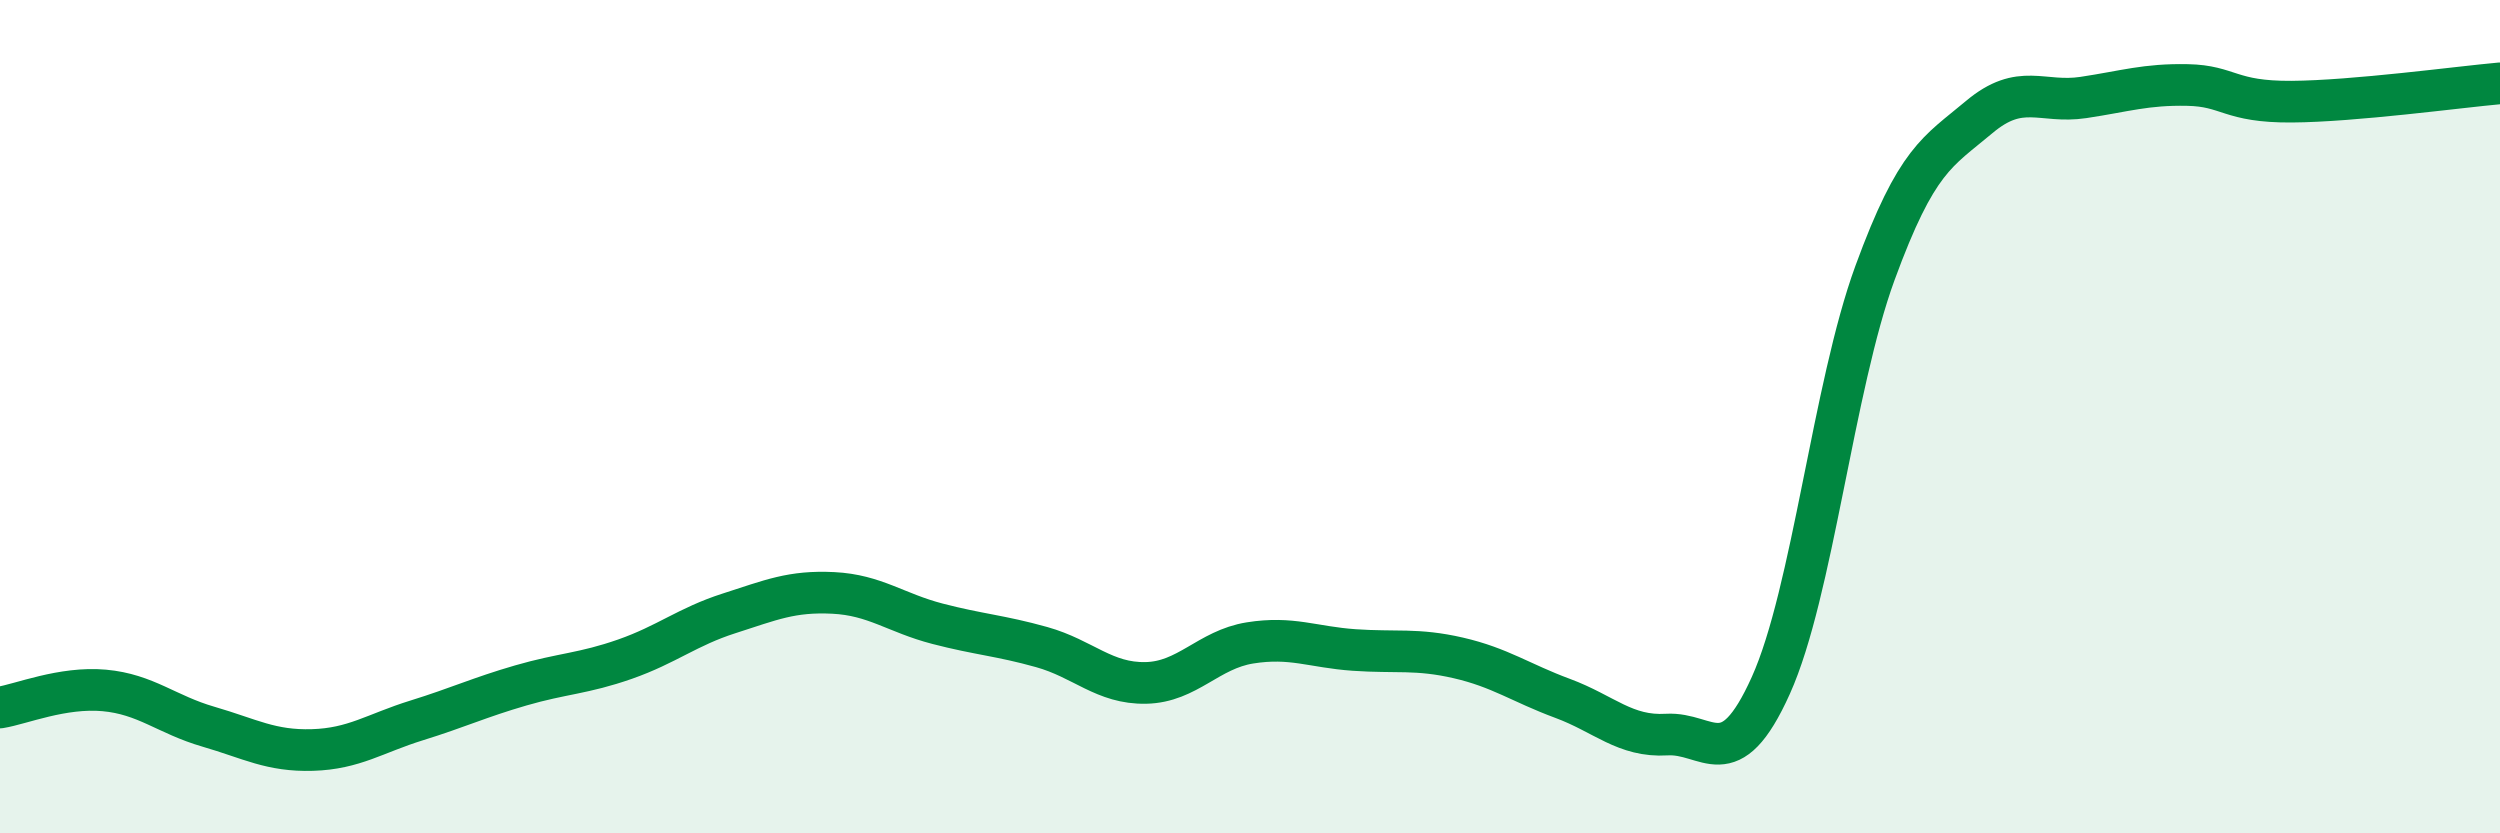
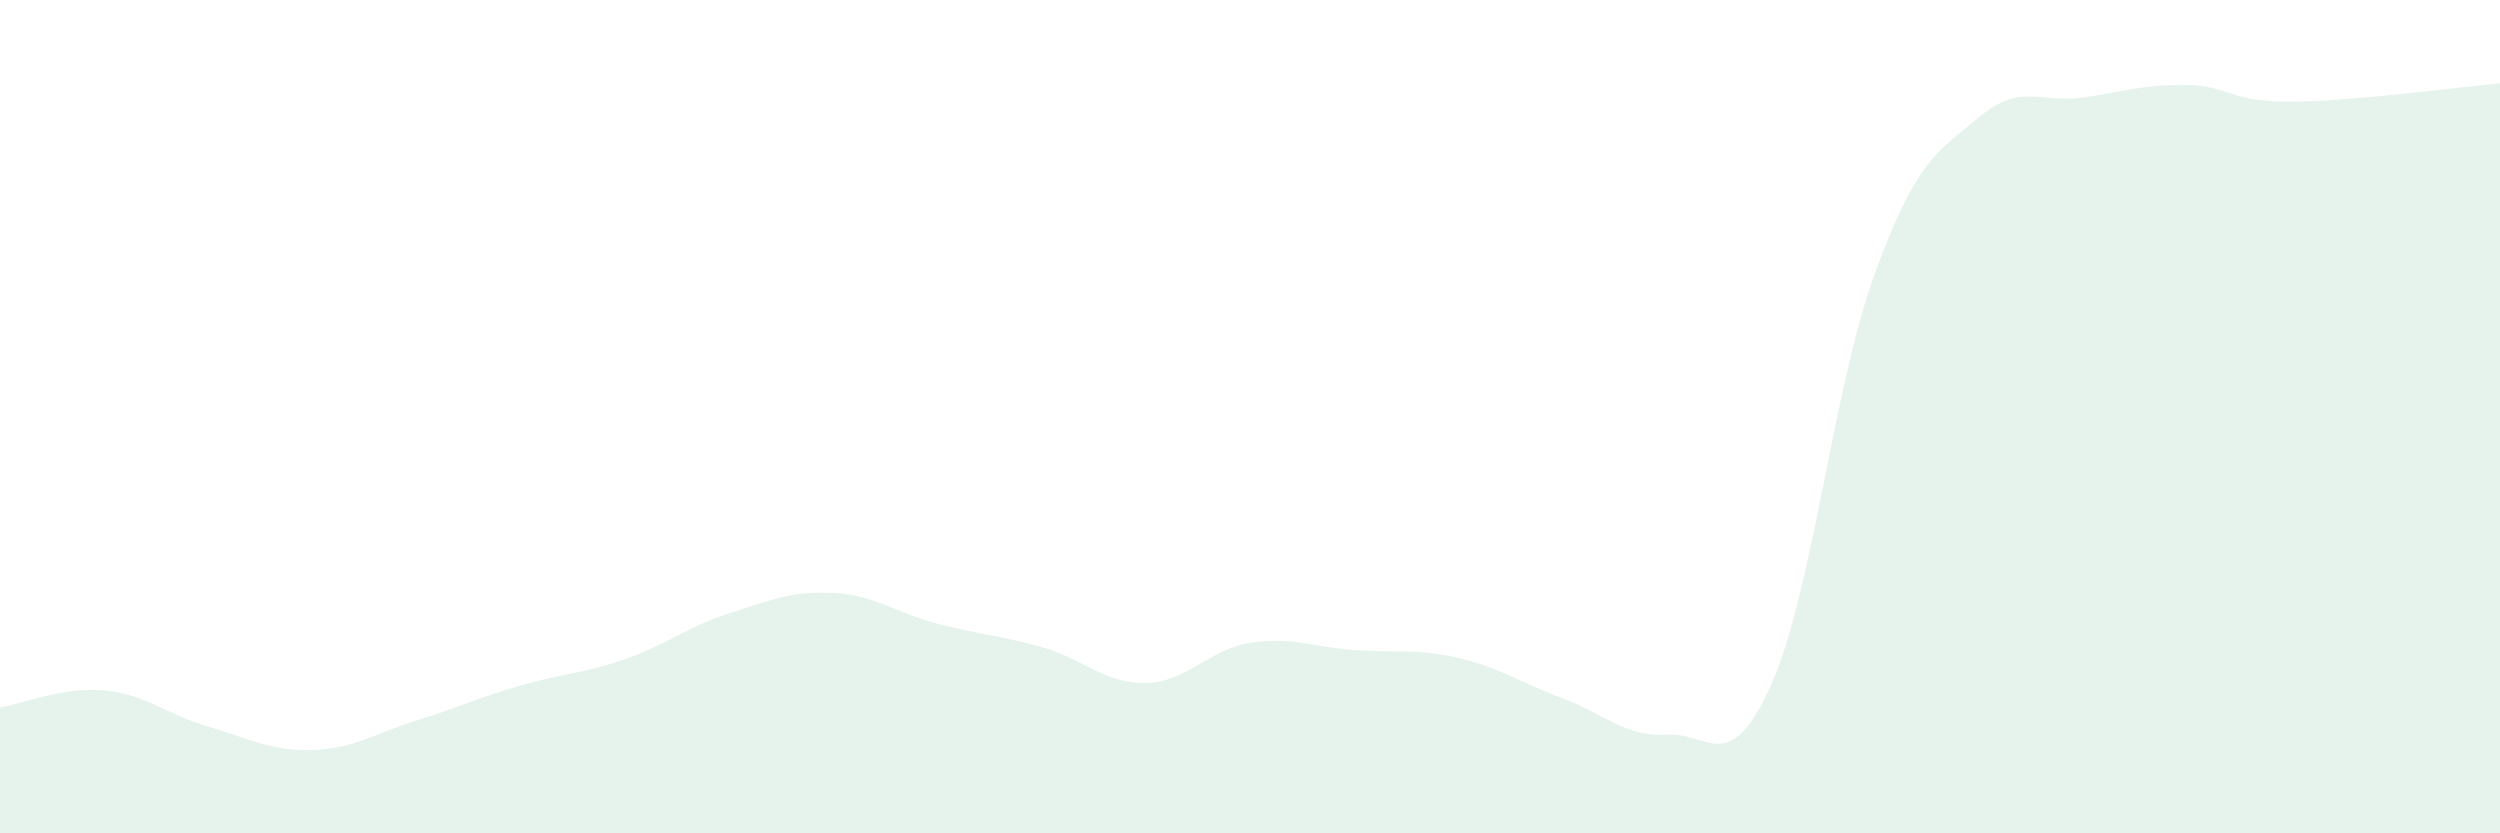
<svg xmlns="http://www.w3.org/2000/svg" width="60" height="20" viewBox="0 0 60 20">
  <path d="M 0,16.98 C 0.5,16.9 1.5,16.48 2.5,16.57 C 3.5,16.66 4,17.15 5,17.44 C 6,17.73 6.5,18.03 7.5,18 C 8.5,17.97 9,17.6 10,17.29 C 11,16.98 11.5,16.74 12.5,16.45 C 13.5,16.16 14,16.17 15,15.82 C 16,15.47 16.5,15.04 17.5,14.72 C 18.5,14.4 19,14.18 20,14.23 C 21,14.28 21.5,14.71 22.5,14.97 C 23.5,15.23 24,15.25 25,15.53 C 26,15.81 26.5,16.41 27.5,16.39 C 28.5,16.37 29,15.59 30,15.43 C 31,15.27 31.5,15.53 32.5,15.6 C 33.5,15.67 34,15.56 35,15.79 C 36,16.02 36.5,16.39 37.5,16.76 C 38.5,17.13 39,17.69 40,17.63 C 41,17.57 41.5,18.67 42.5,16.45 C 43.5,14.23 44,9.28 45,6.55 C 46,3.82 46.5,3.65 47.5,2.81 C 48.5,1.97 49,2.49 50,2.34 C 51,2.19 51.5,2.02 52.5,2.04 C 53.5,2.06 53.5,2.45 55,2.44 C 56.5,2.43 59,2.09 60,2L60 20L0 20Z" fill="#008740" opacity="0.1" stroke-linecap="round" stroke-linejoin="round" />
-   <path d="M 0,16.98 C 0.5,16.9 1.5,16.48 2.5,16.57 C 3.5,16.66 4,17.15 5,17.44 C 6,17.73 6.5,18.03 7.5,18 C 8.5,17.97 9,17.6 10,17.29 C 11,16.98 11.5,16.74 12.5,16.45 C 13.5,16.16 14,16.17 15,15.82 C 16,15.47 16.5,15.04 17.5,14.72 C 18.5,14.4 19,14.18 20,14.23 C 21,14.28 21.5,14.71 22.5,14.97 C 23.5,15.23 24,15.25 25,15.53 C 26,15.81 26.5,16.41 27.5,16.39 C 28.5,16.37 29,15.59 30,15.43 C 31,15.27 31.5,15.53 32.5,15.6 C 33.5,15.67 34,15.56 35,15.79 C 36,16.02 36.5,16.39 37.5,16.76 C 38.5,17.13 39,17.69 40,17.63 C 41,17.57 41.5,18.67 42.5,16.45 C 43.5,14.23 44,9.28 45,6.55 C 46,3.82 46.5,3.65 47.5,2.81 C 48.5,1.97 49,2.49 50,2.34 C 51,2.19 51.5,2.02 52.5,2.04 C 53.5,2.06 53.5,2.45 55,2.44 C 56.5,2.43 59,2.09 60,2" stroke="#008740" stroke-width="1" fill="none" stroke-linecap="round" stroke-linejoin="round" />
</svg>